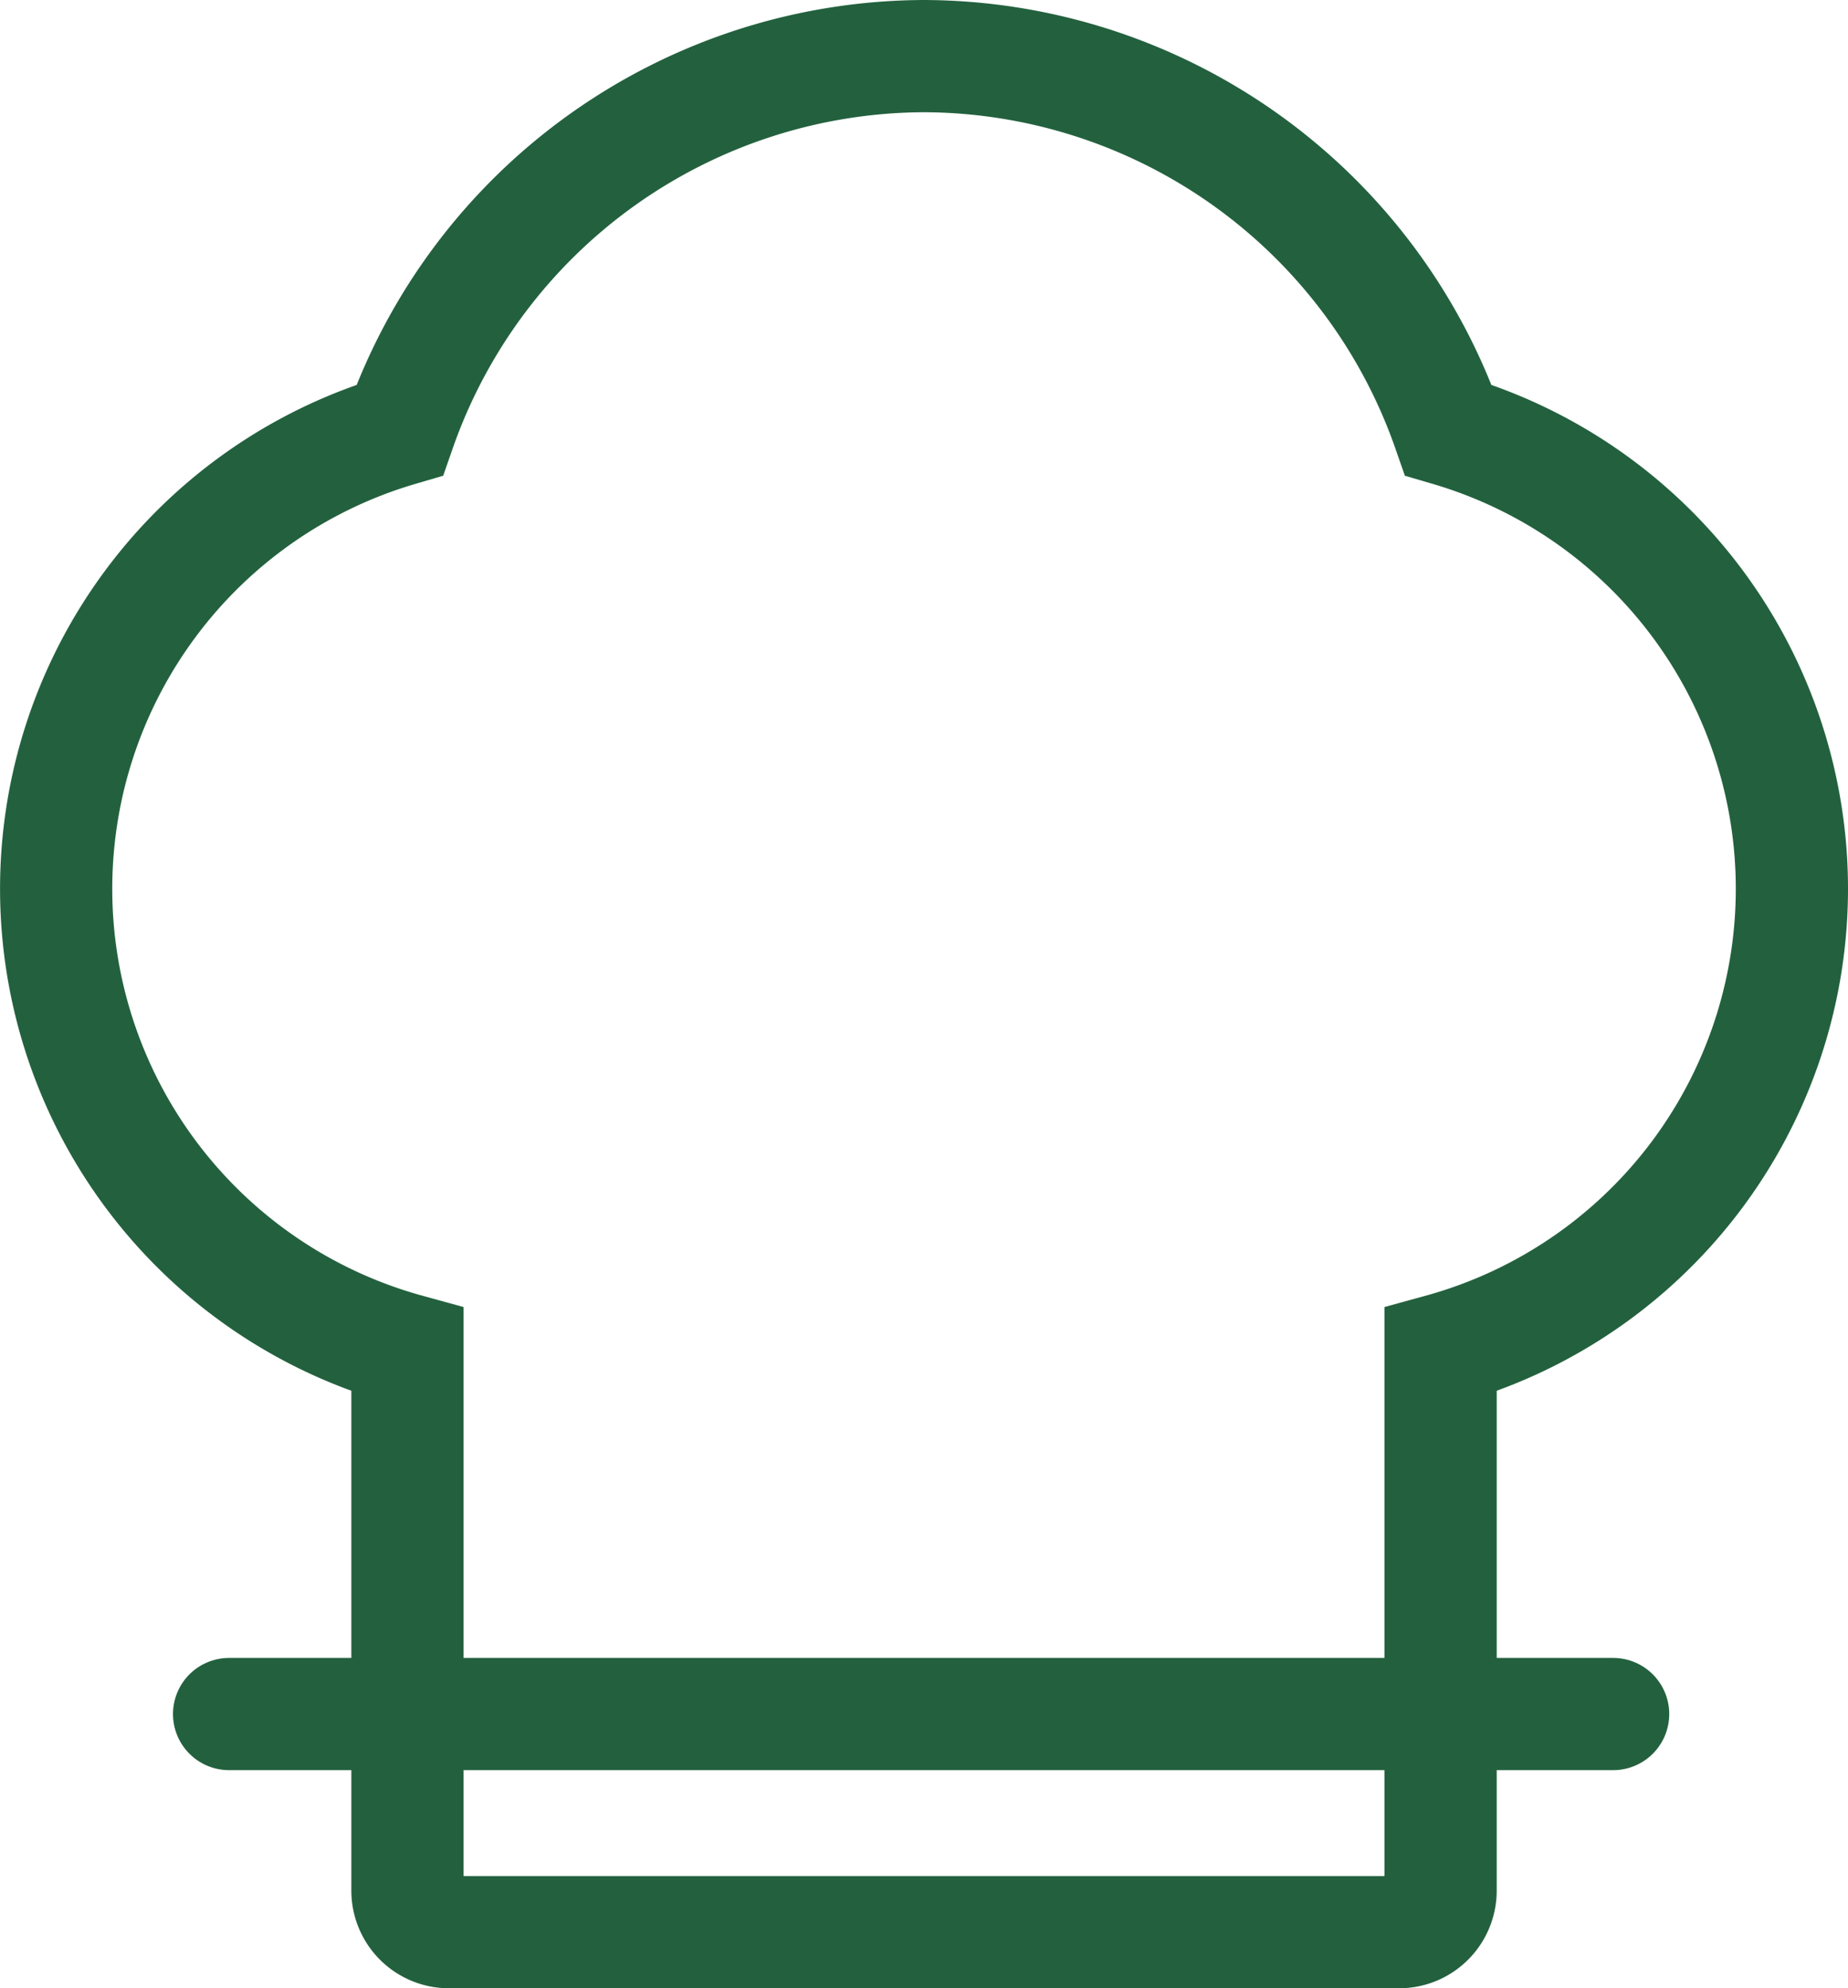
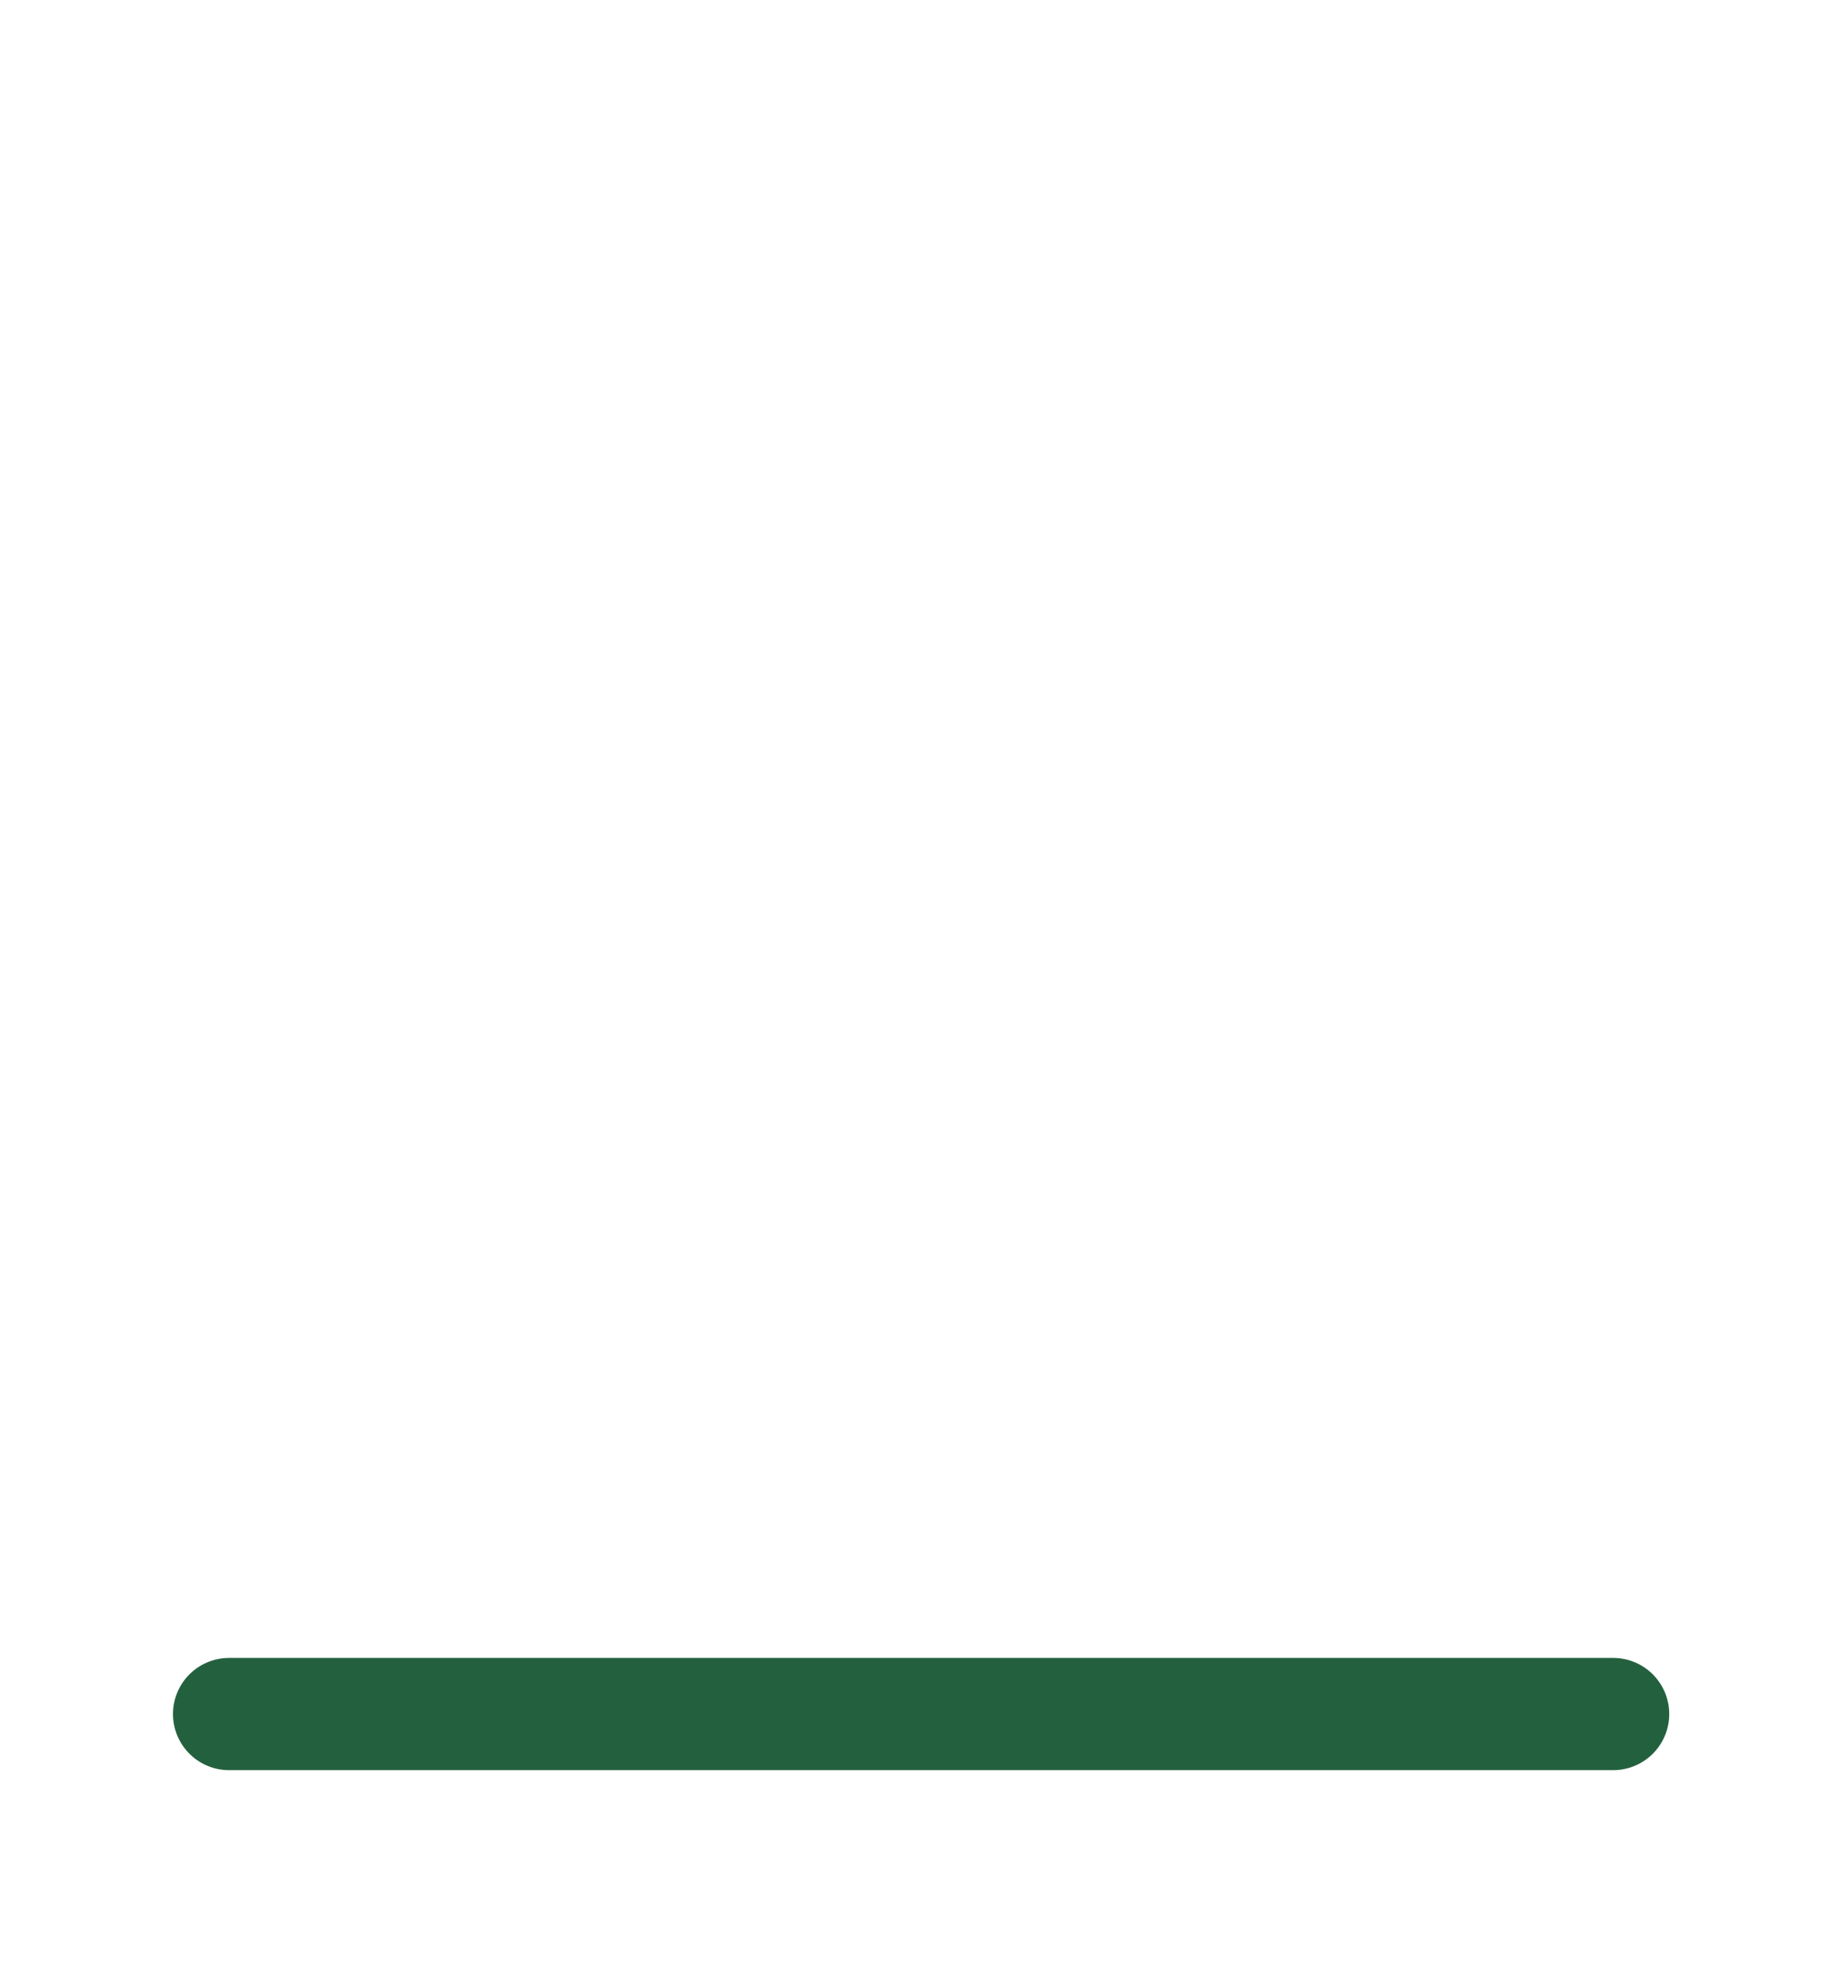
<svg xmlns="http://www.w3.org/2000/svg" width="32.937" height="35.432" viewBox="0 0 32.937 35.432">
  <g transform="translate(1 1)">
-     <path d="M223.469,359.036a9.936,9.936,0,0,0-9.345,6.663,8.52,8.52,0,0,0,.138,16.391v9.635a.74.74,0,0,0,.736.743H231.94a.74.74,0,0,0,.736-.743V382.09a8.52,8.52,0,0,0,.138-16.391A9.936,9.936,0,0,0,223.469,359.036Z" transform="translate(-208 -359.036)" fill="none" stroke="#23613e" stroke-linecap="round" stroke-miterlimit="10" stroke-width="2" />
    <line x1="24.668" transform="translate(3.083 29.545)" fill="none" stroke="#23613e" stroke-linecap="round" stroke-miterlimit="10" stroke-width="2" />
  </g>
</svg>